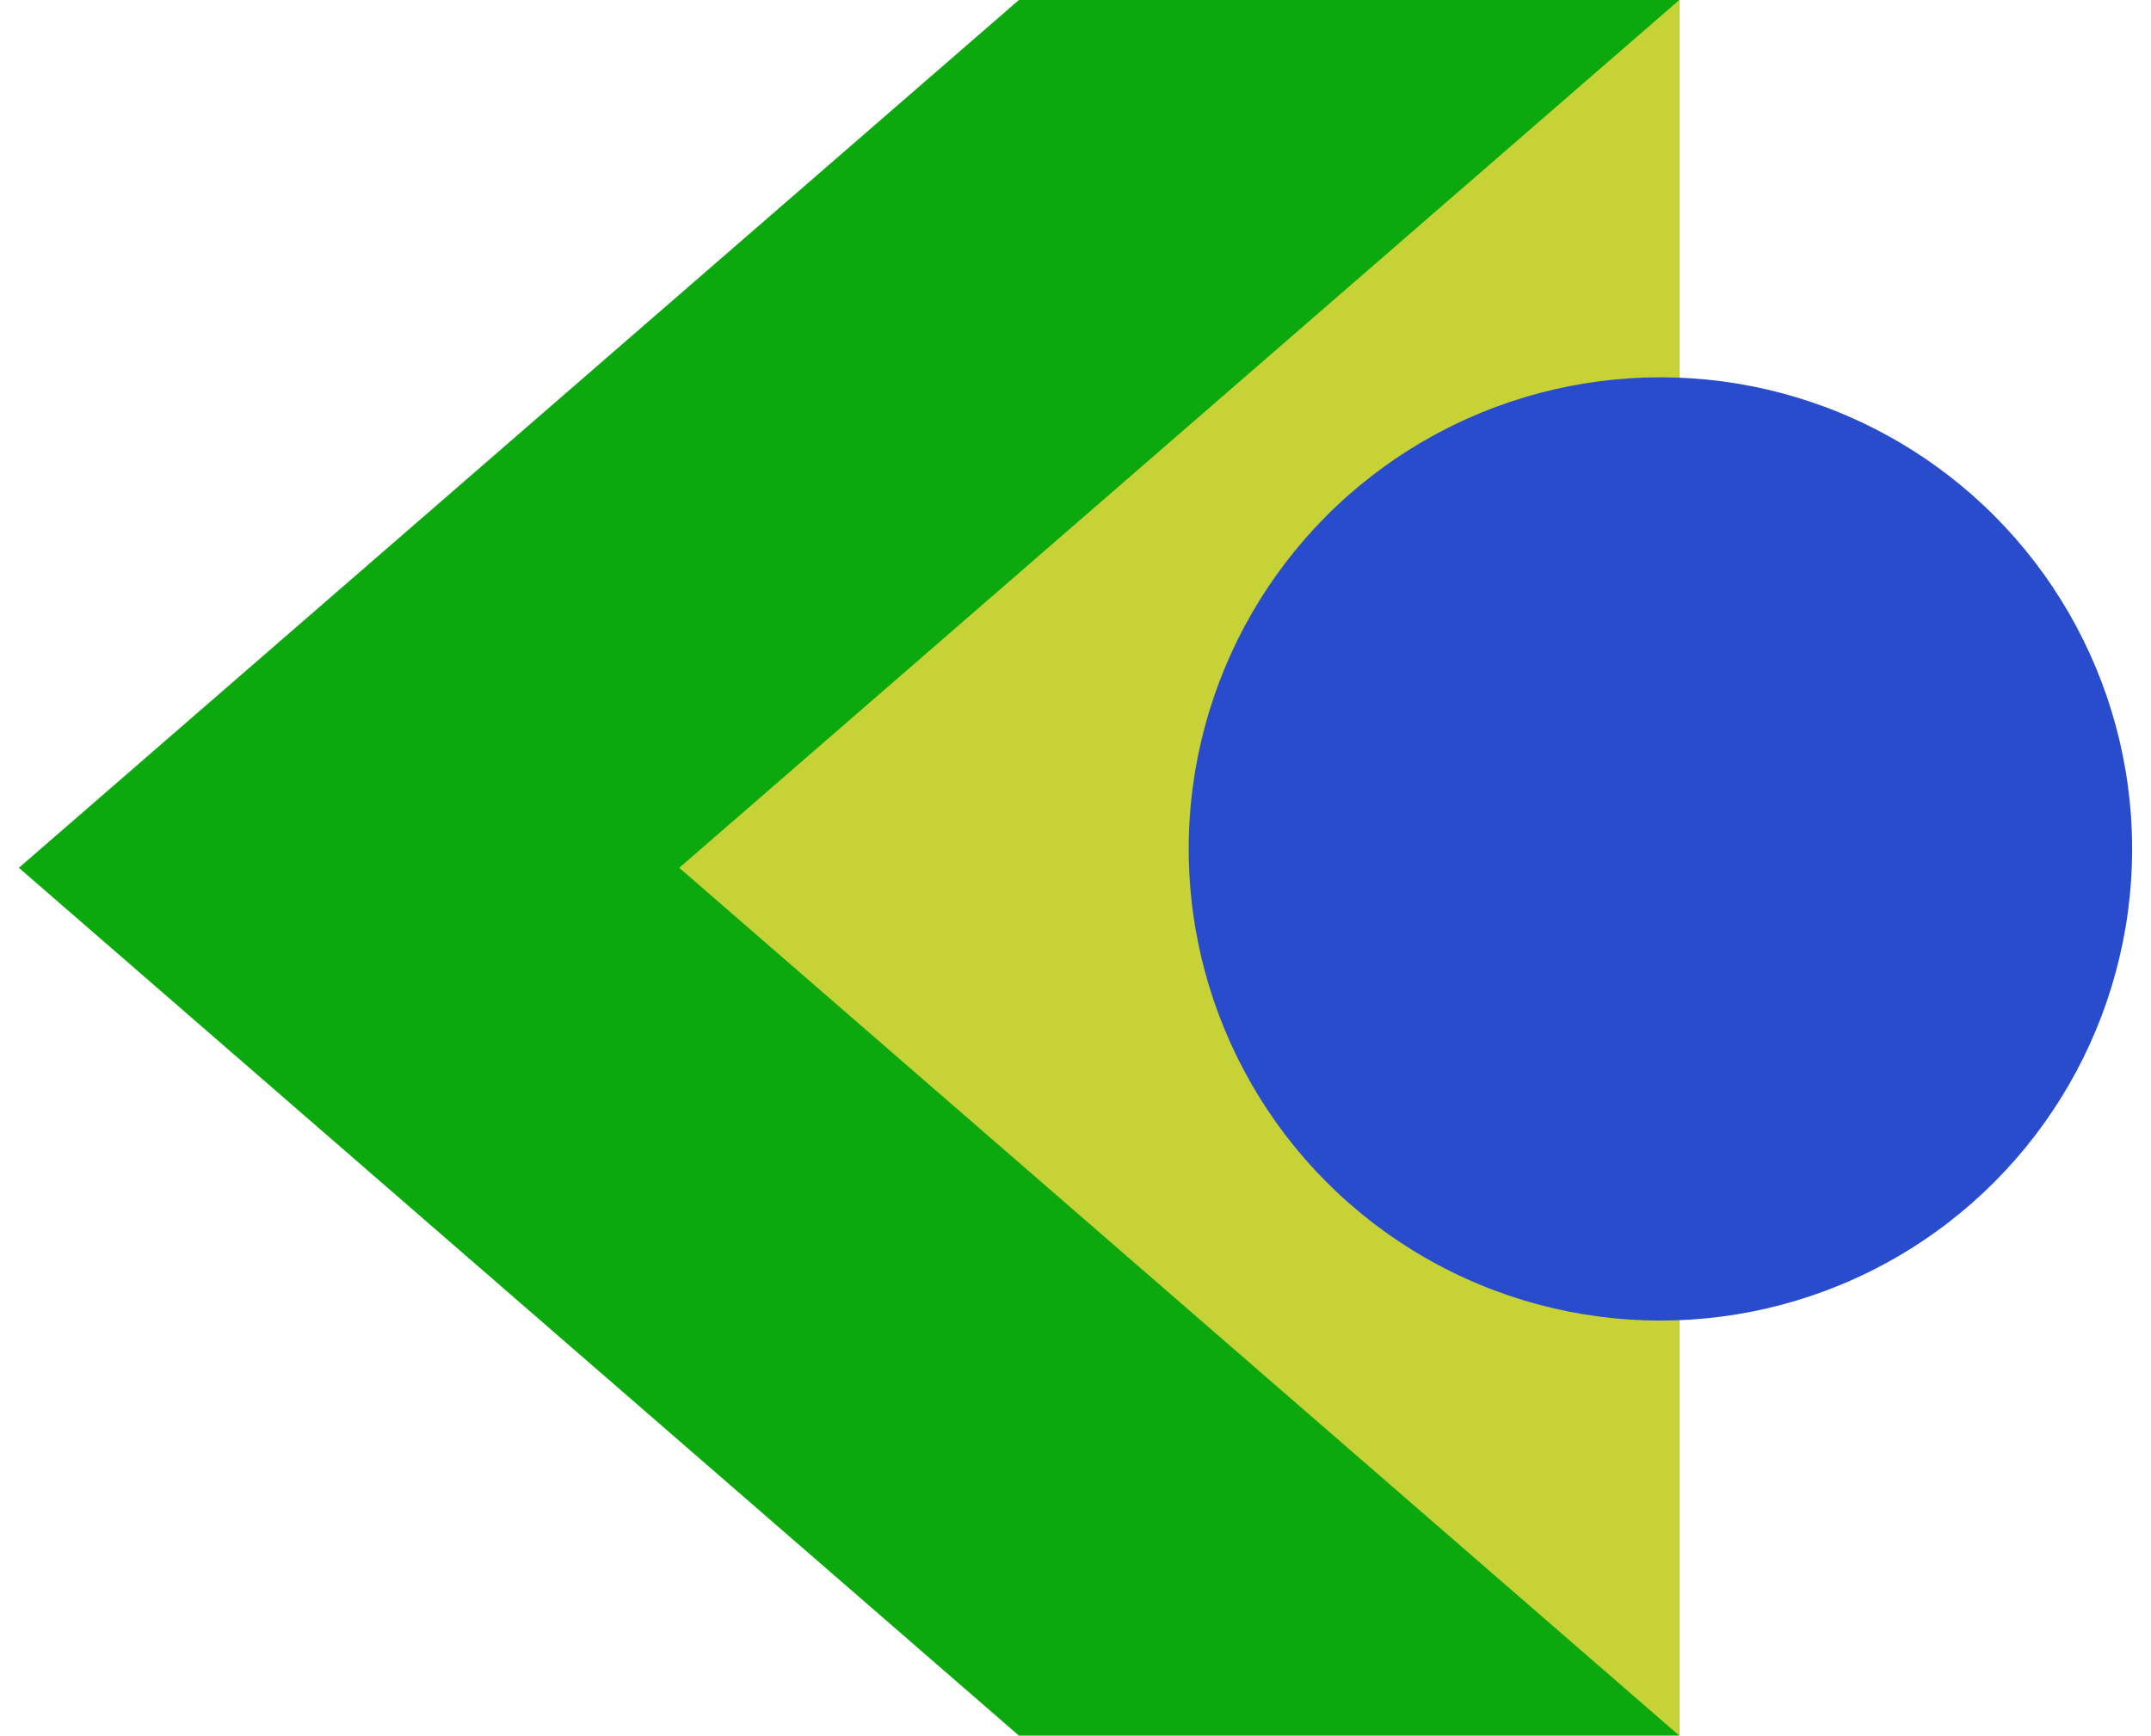
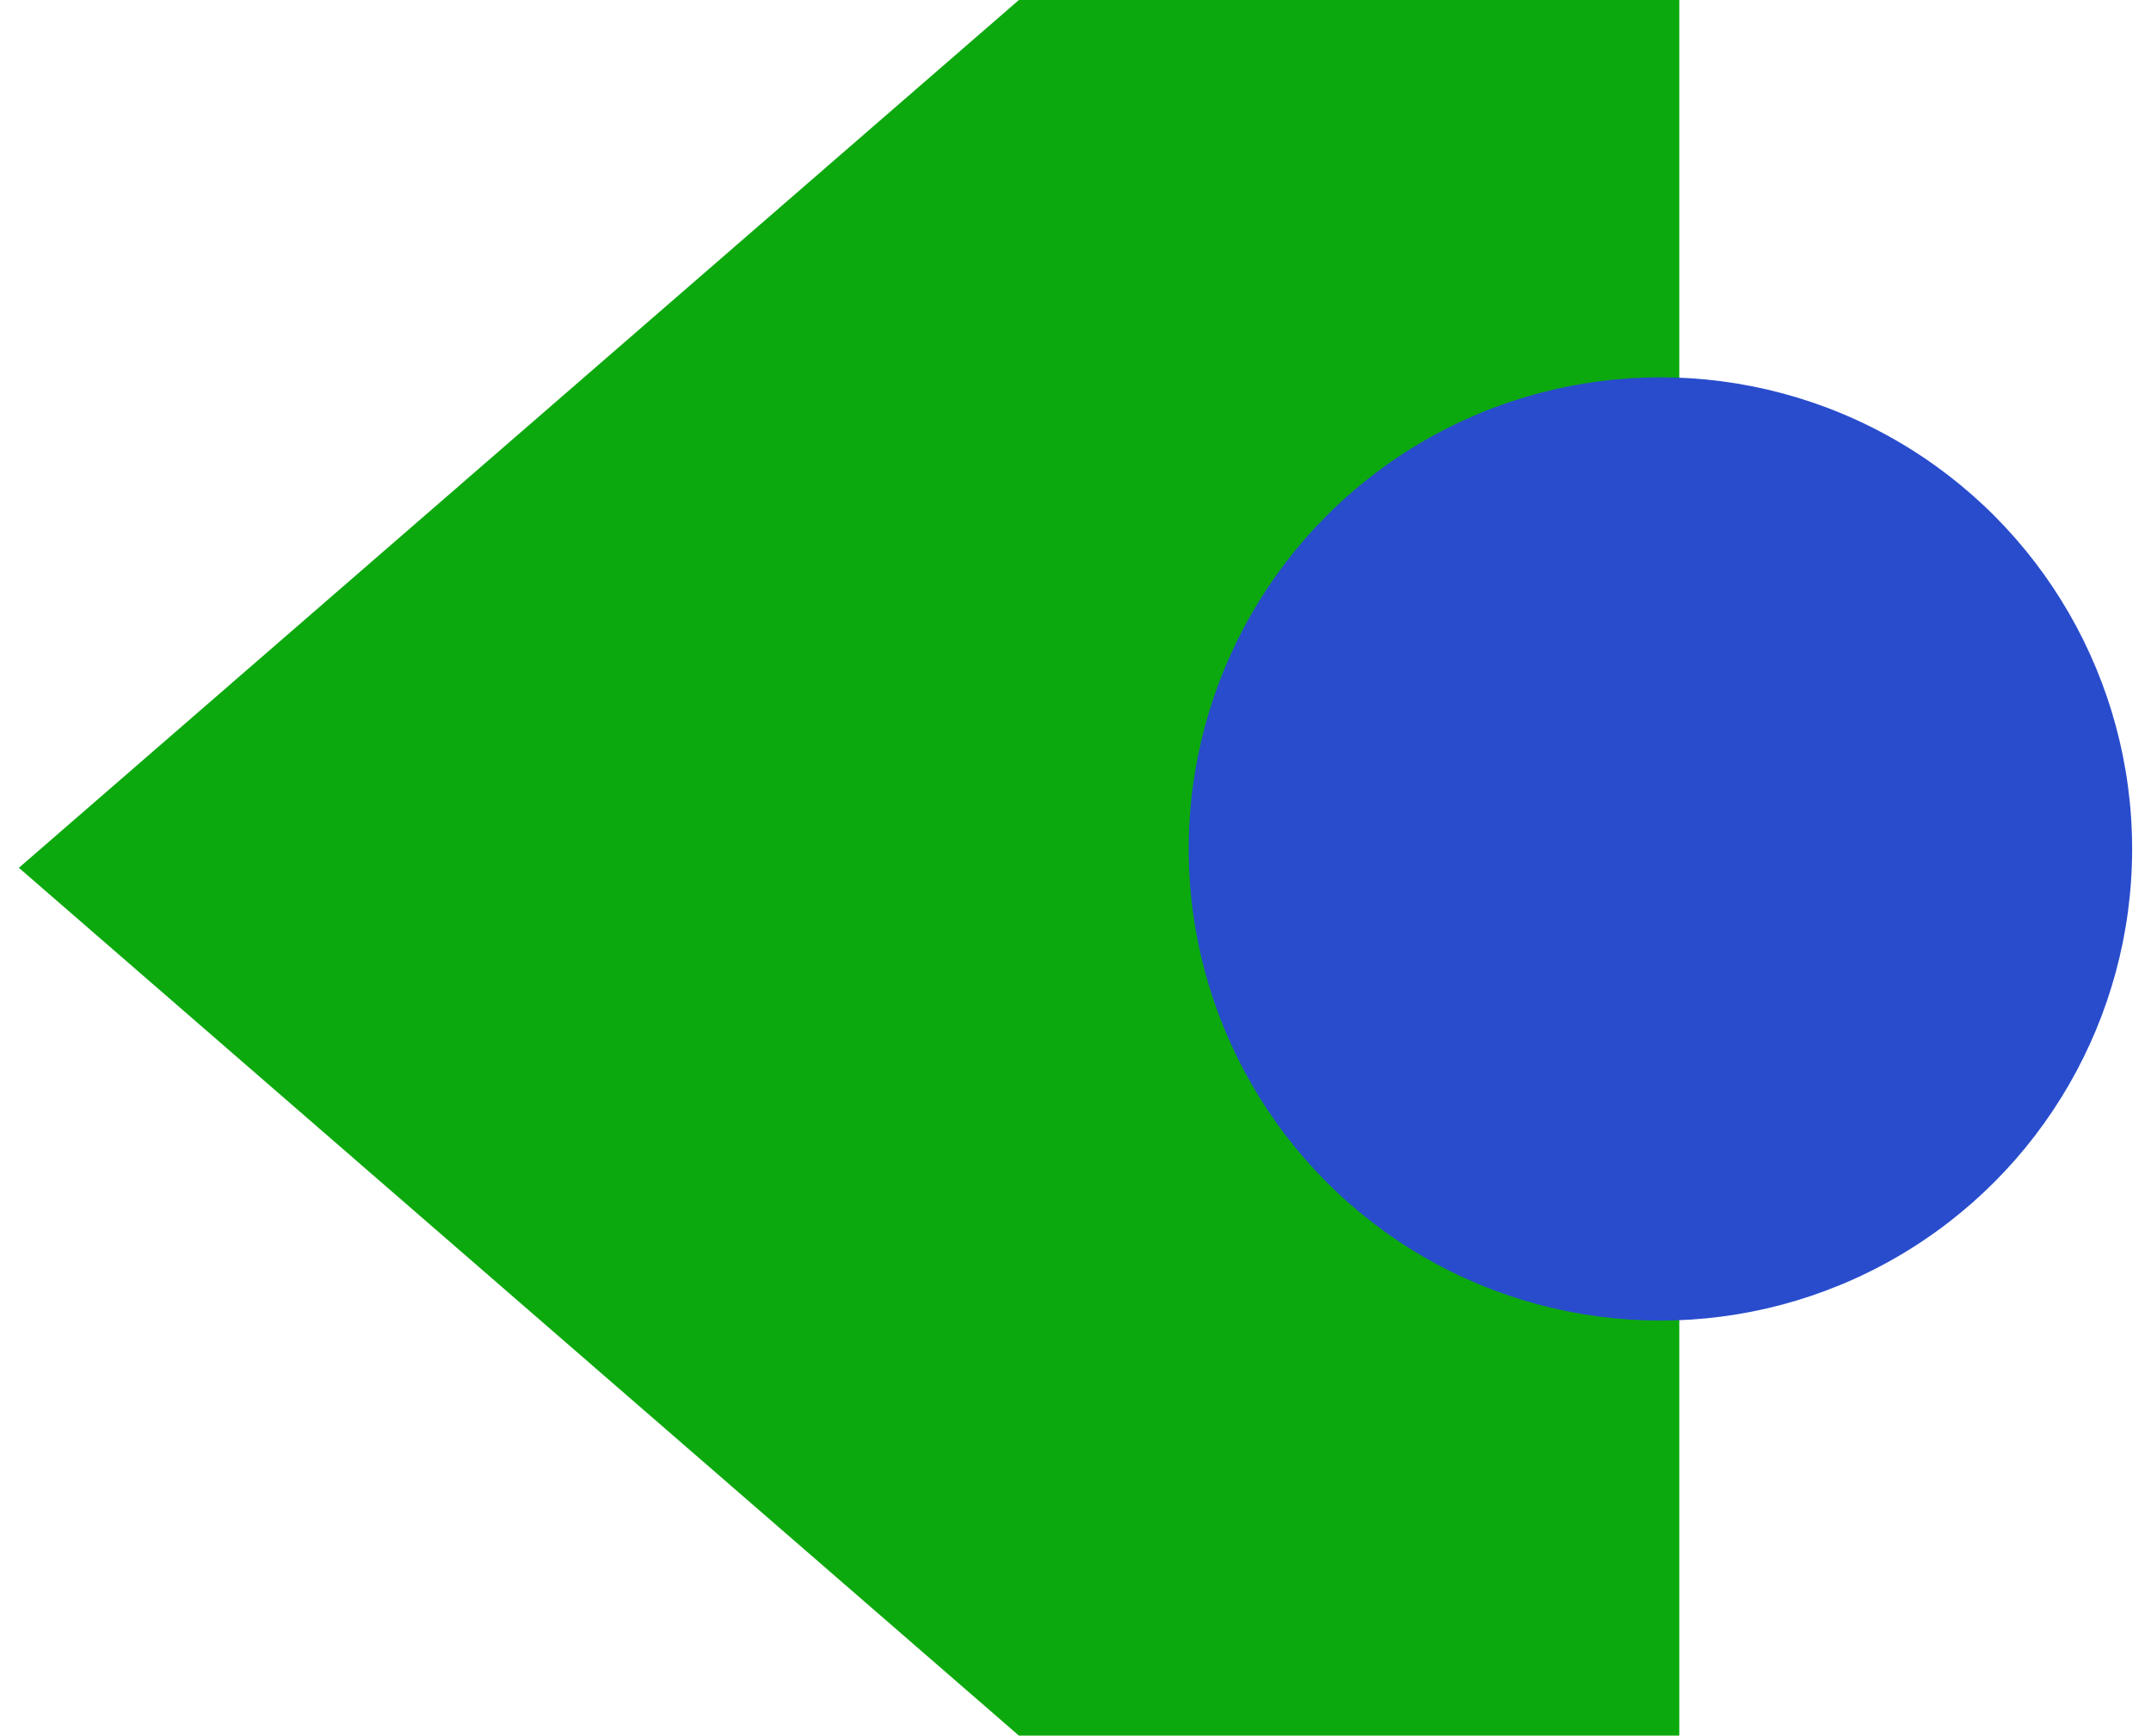
<svg xmlns="http://www.w3.org/2000/svg" width="57" height="46" viewBox="0 0 57 46" fill="none">
  <path d="M0.5 23L27 0H44.5V46H27L0.5 23Z" fill="#0CA90E" />
-   <path d="M18 23L44.5 0V46L18 23Z" fill="#C6D236" />
  <circle cx="44" cy="22.5" r="12.5" fill="#284CCC" />
</svg>